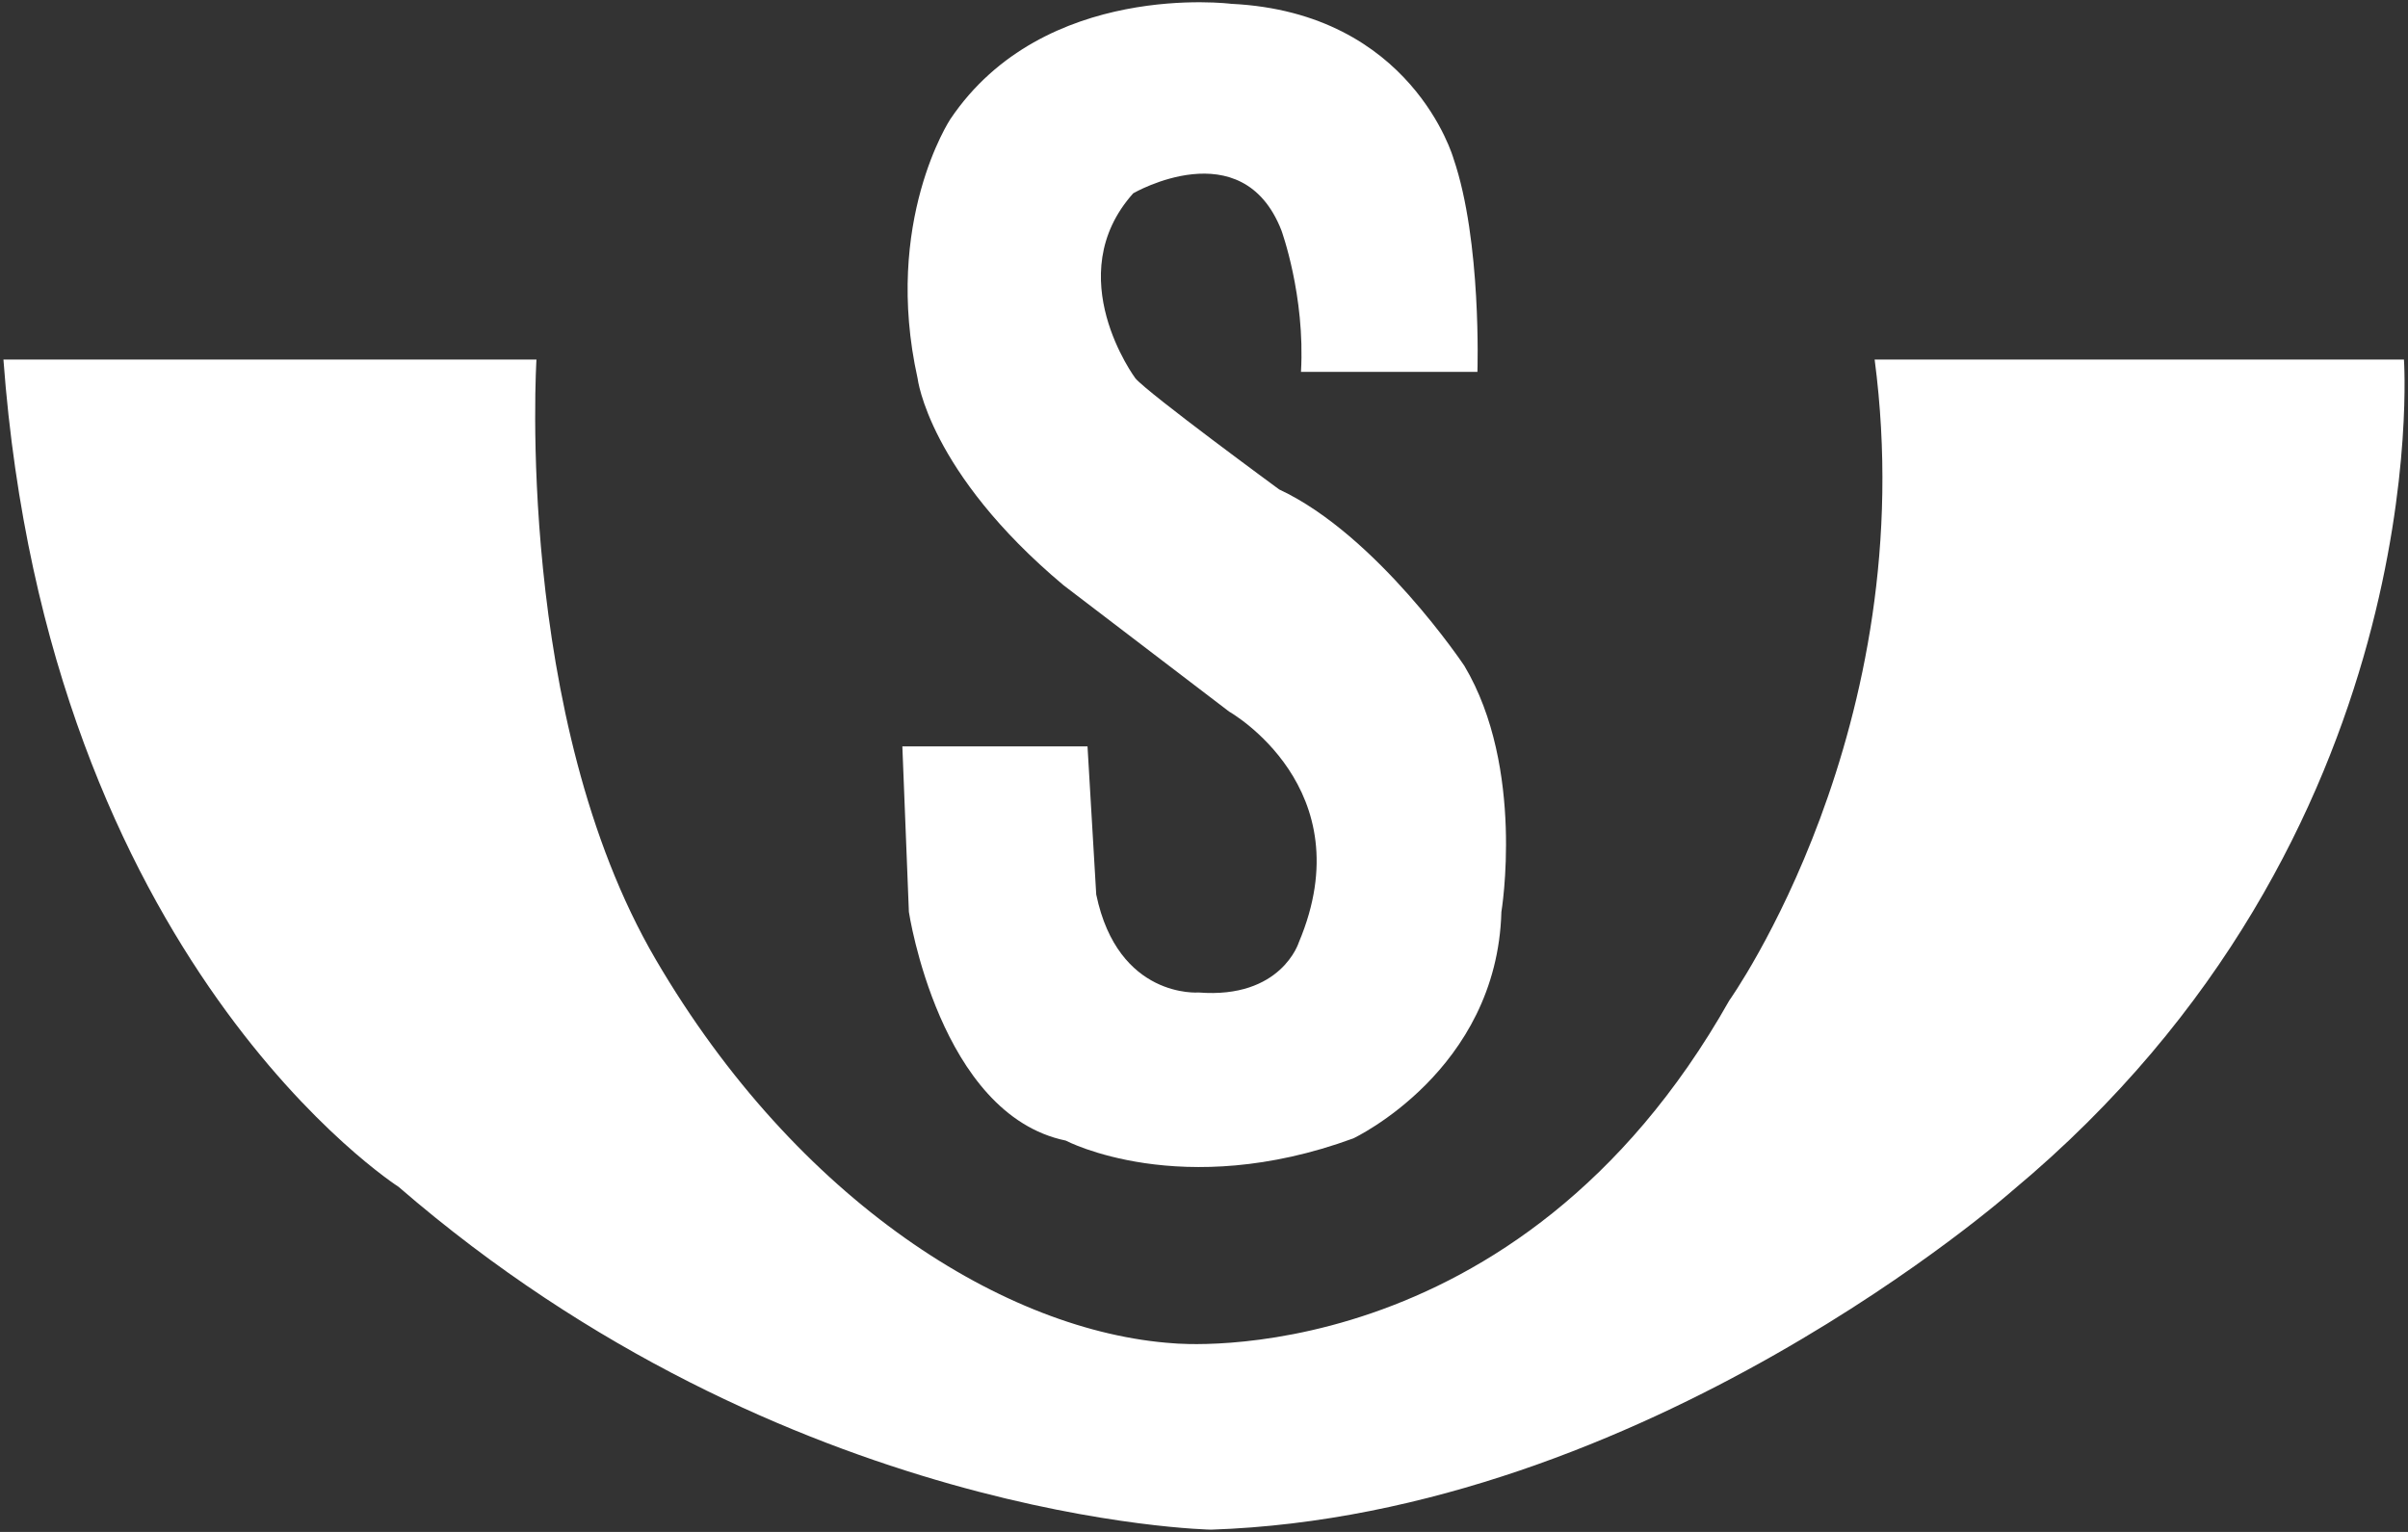
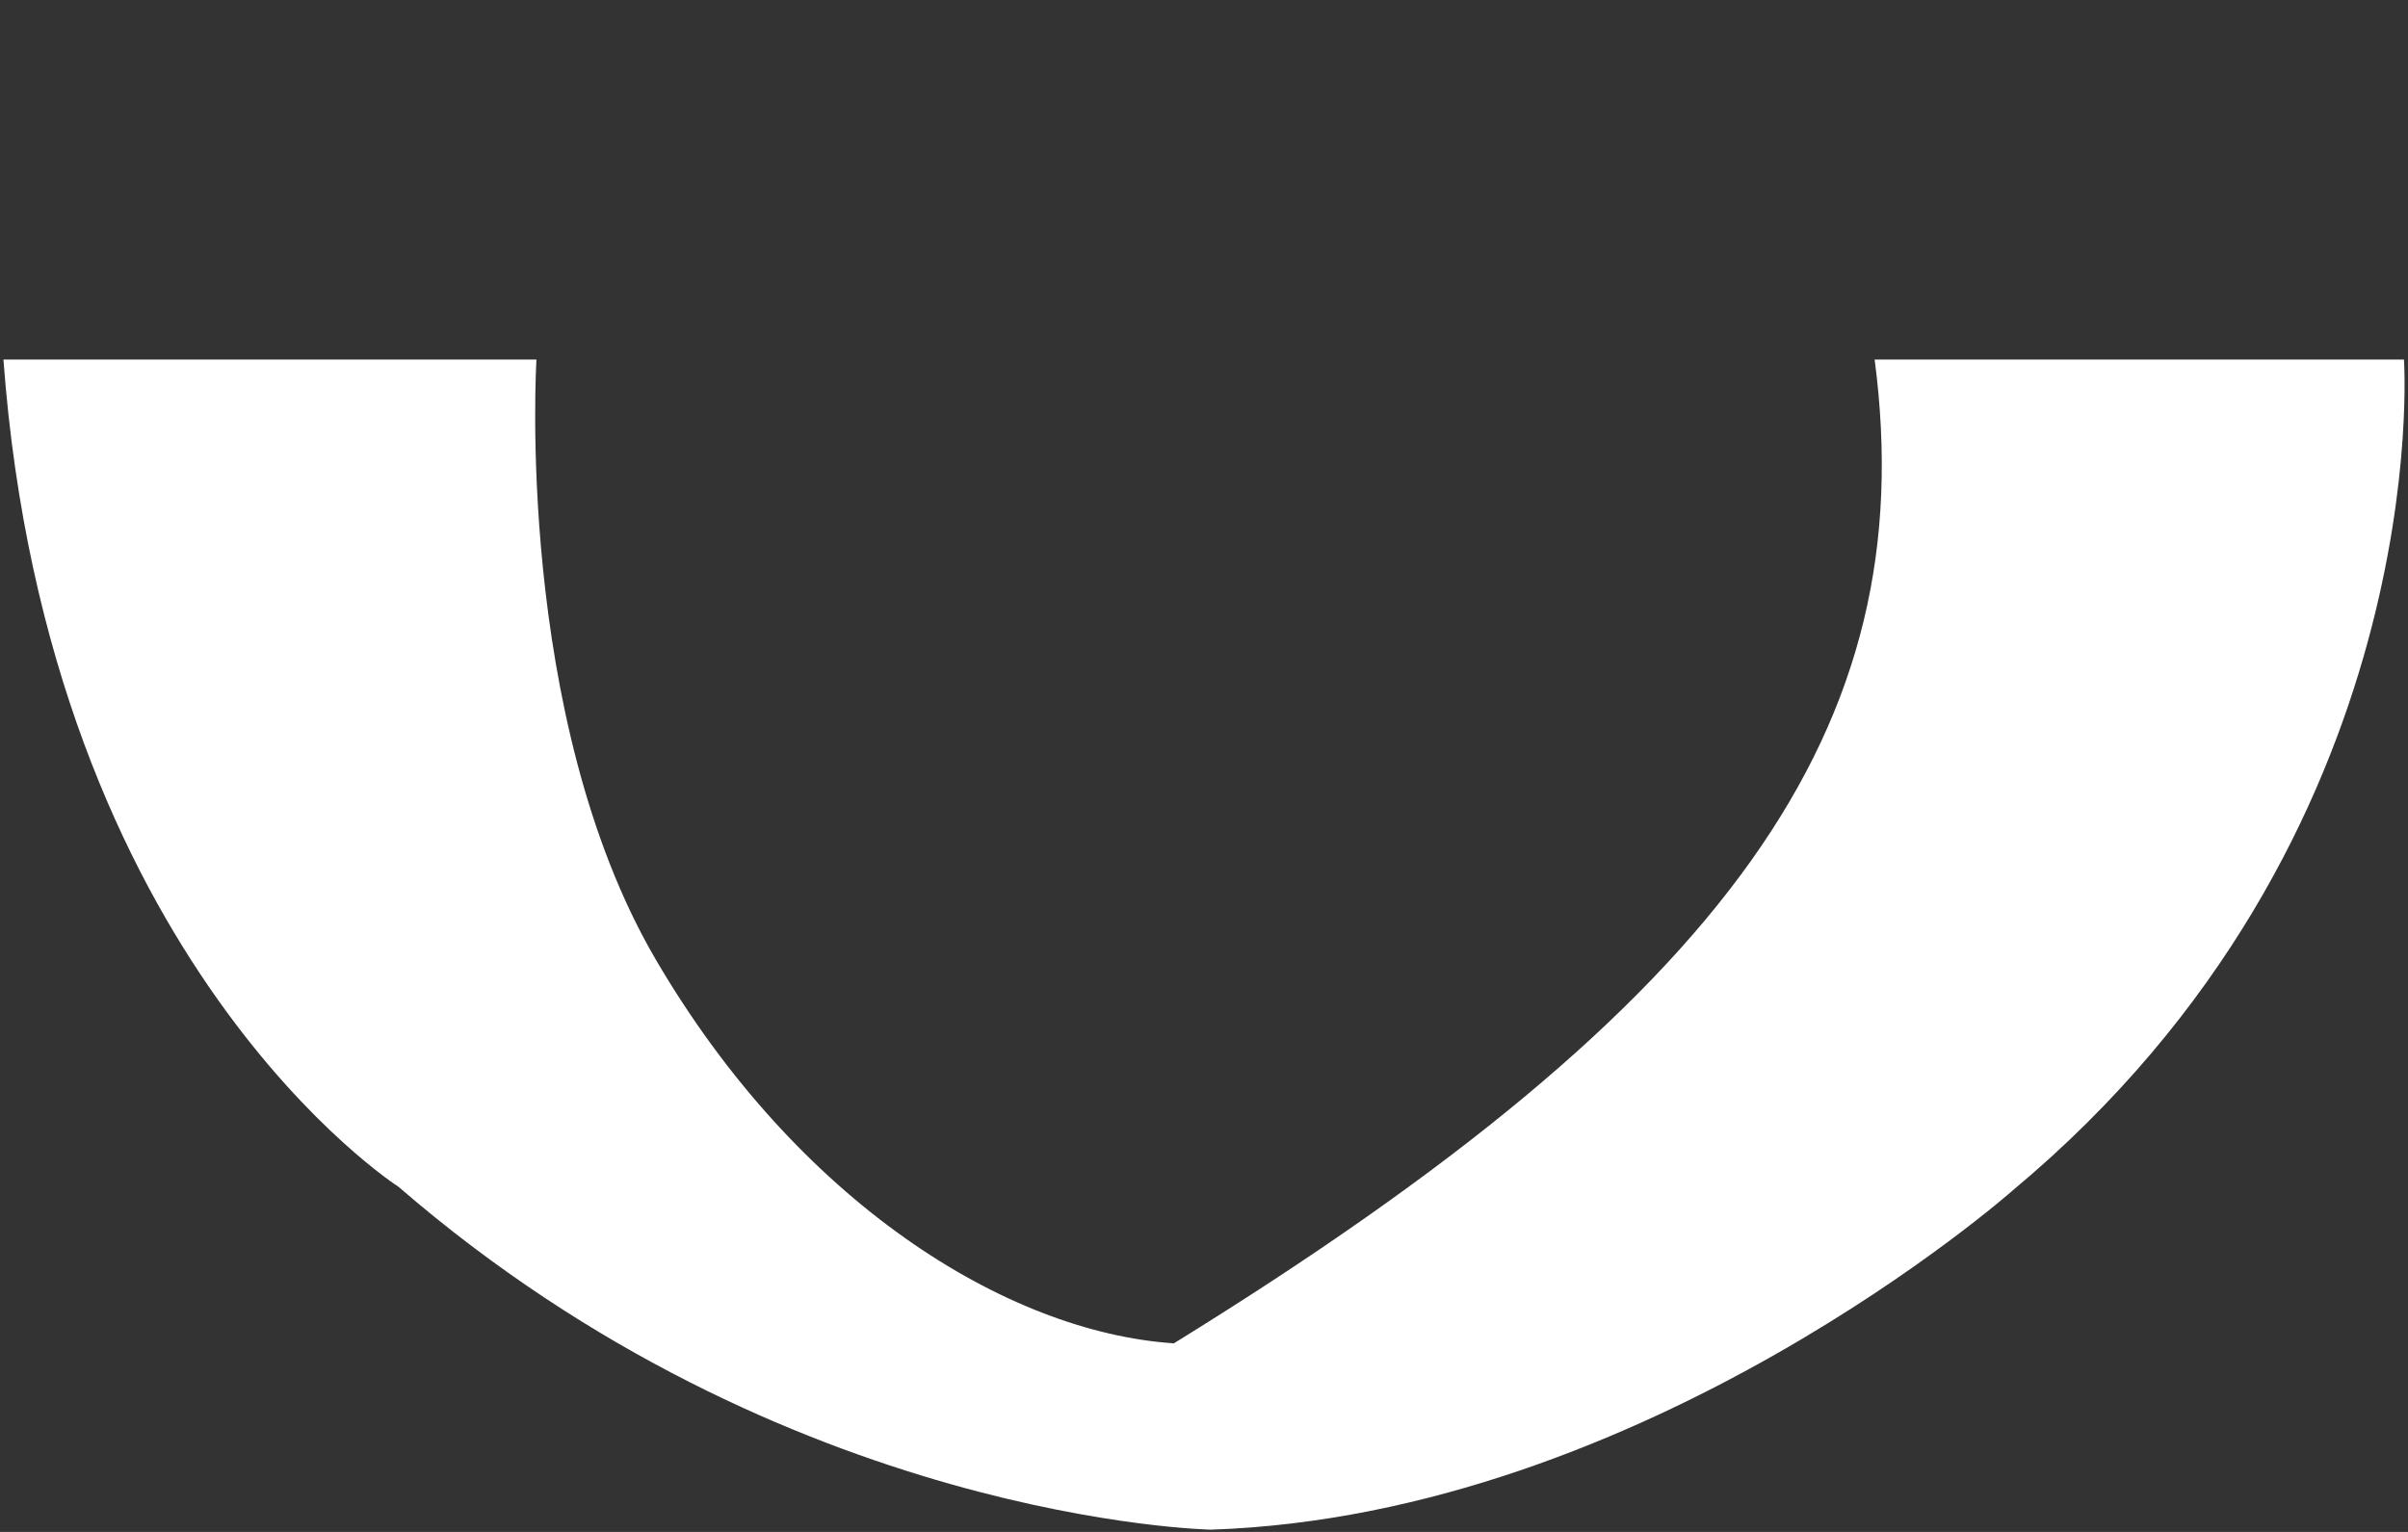
<svg xmlns="http://www.w3.org/2000/svg" width="880" height="560" viewBox="0 0 880 560" fill="none">
  <rect x="0" y="0" width="880" height="560" fill="#333333" stroke="none" />
-   <path d="M1.253 131.437H196.049C196.049 131.437 187.878 262.208 239.64 350.753C291.407 439.299 367.69 486.974 428.99 491.062C428.99 491.062 554.311 503.32 631.961 365.737C631.961 365.737 702.795 266.295 685.086 131.437H878.52C878.52 131.437 890.781 305.799 735.485 435.212C735.485 435.212 601.498 553.858 442.61 559.174C442.61 559.174 287.32 556.449 145.649 433.849C145.649 433.849 17.599 352.116 1.253 131.437Z" fill="white" />
-   <path d="M475.442 135.932H539.922C539.922 135.932 541.518 88.17 531.168 57.92C531.168 57.92 516.043 4.582 449.968 1.399C449.968 1.399 381.504 -7.359 347.275 43.591C347.275 43.591 322.597 81.003 335.335 138.32C335.335 138.32 339.318 172.553 388.672 213.945L449.172 260.12C449.172 260.12 498.529 287.982 474.646 344.503C474.646 344.503 468.279 365.199 438.025 362.811C438.025 362.811 408.572 365.199 400.614 326.986L397.43 272.857H329.764L332.15 333.357C332.15 333.357 343.297 407.391 389.468 416.945C389.468 416.945 431.66 439.232 494.547 416.149C494.547 416.149 547.089 391.47 548.68 333.357C548.68 333.357 557.438 280.816 535.146 243.399C535.146 243.399 503.304 195.636 467.479 178.92C467.479 178.92 419.717 143.895 414.942 138.32C414.942 138.32 387.079 100.907 414.146 70.653C414.146 70.653 453.95 47.57 468.279 84.186C468.279 84.186 477.034 108.07 475.442 135.932Z" fill="white" />
+   <path d="M1.253 131.437H196.049C196.049 131.437 187.878 262.208 239.64 350.753C291.407 439.299 367.69 486.974 428.99 491.062C631.961 365.737 702.795 266.295 685.086 131.437H878.52C878.52 131.437 890.781 305.799 735.485 435.212C735.485 435.212 601.498 553.858 442.61 559.174C442.61 559.174 287.32 556.449 145.649 433.849C145.649 433.849 17.599 352.116 1.253 131.437Z" fill="white" />
</svg>